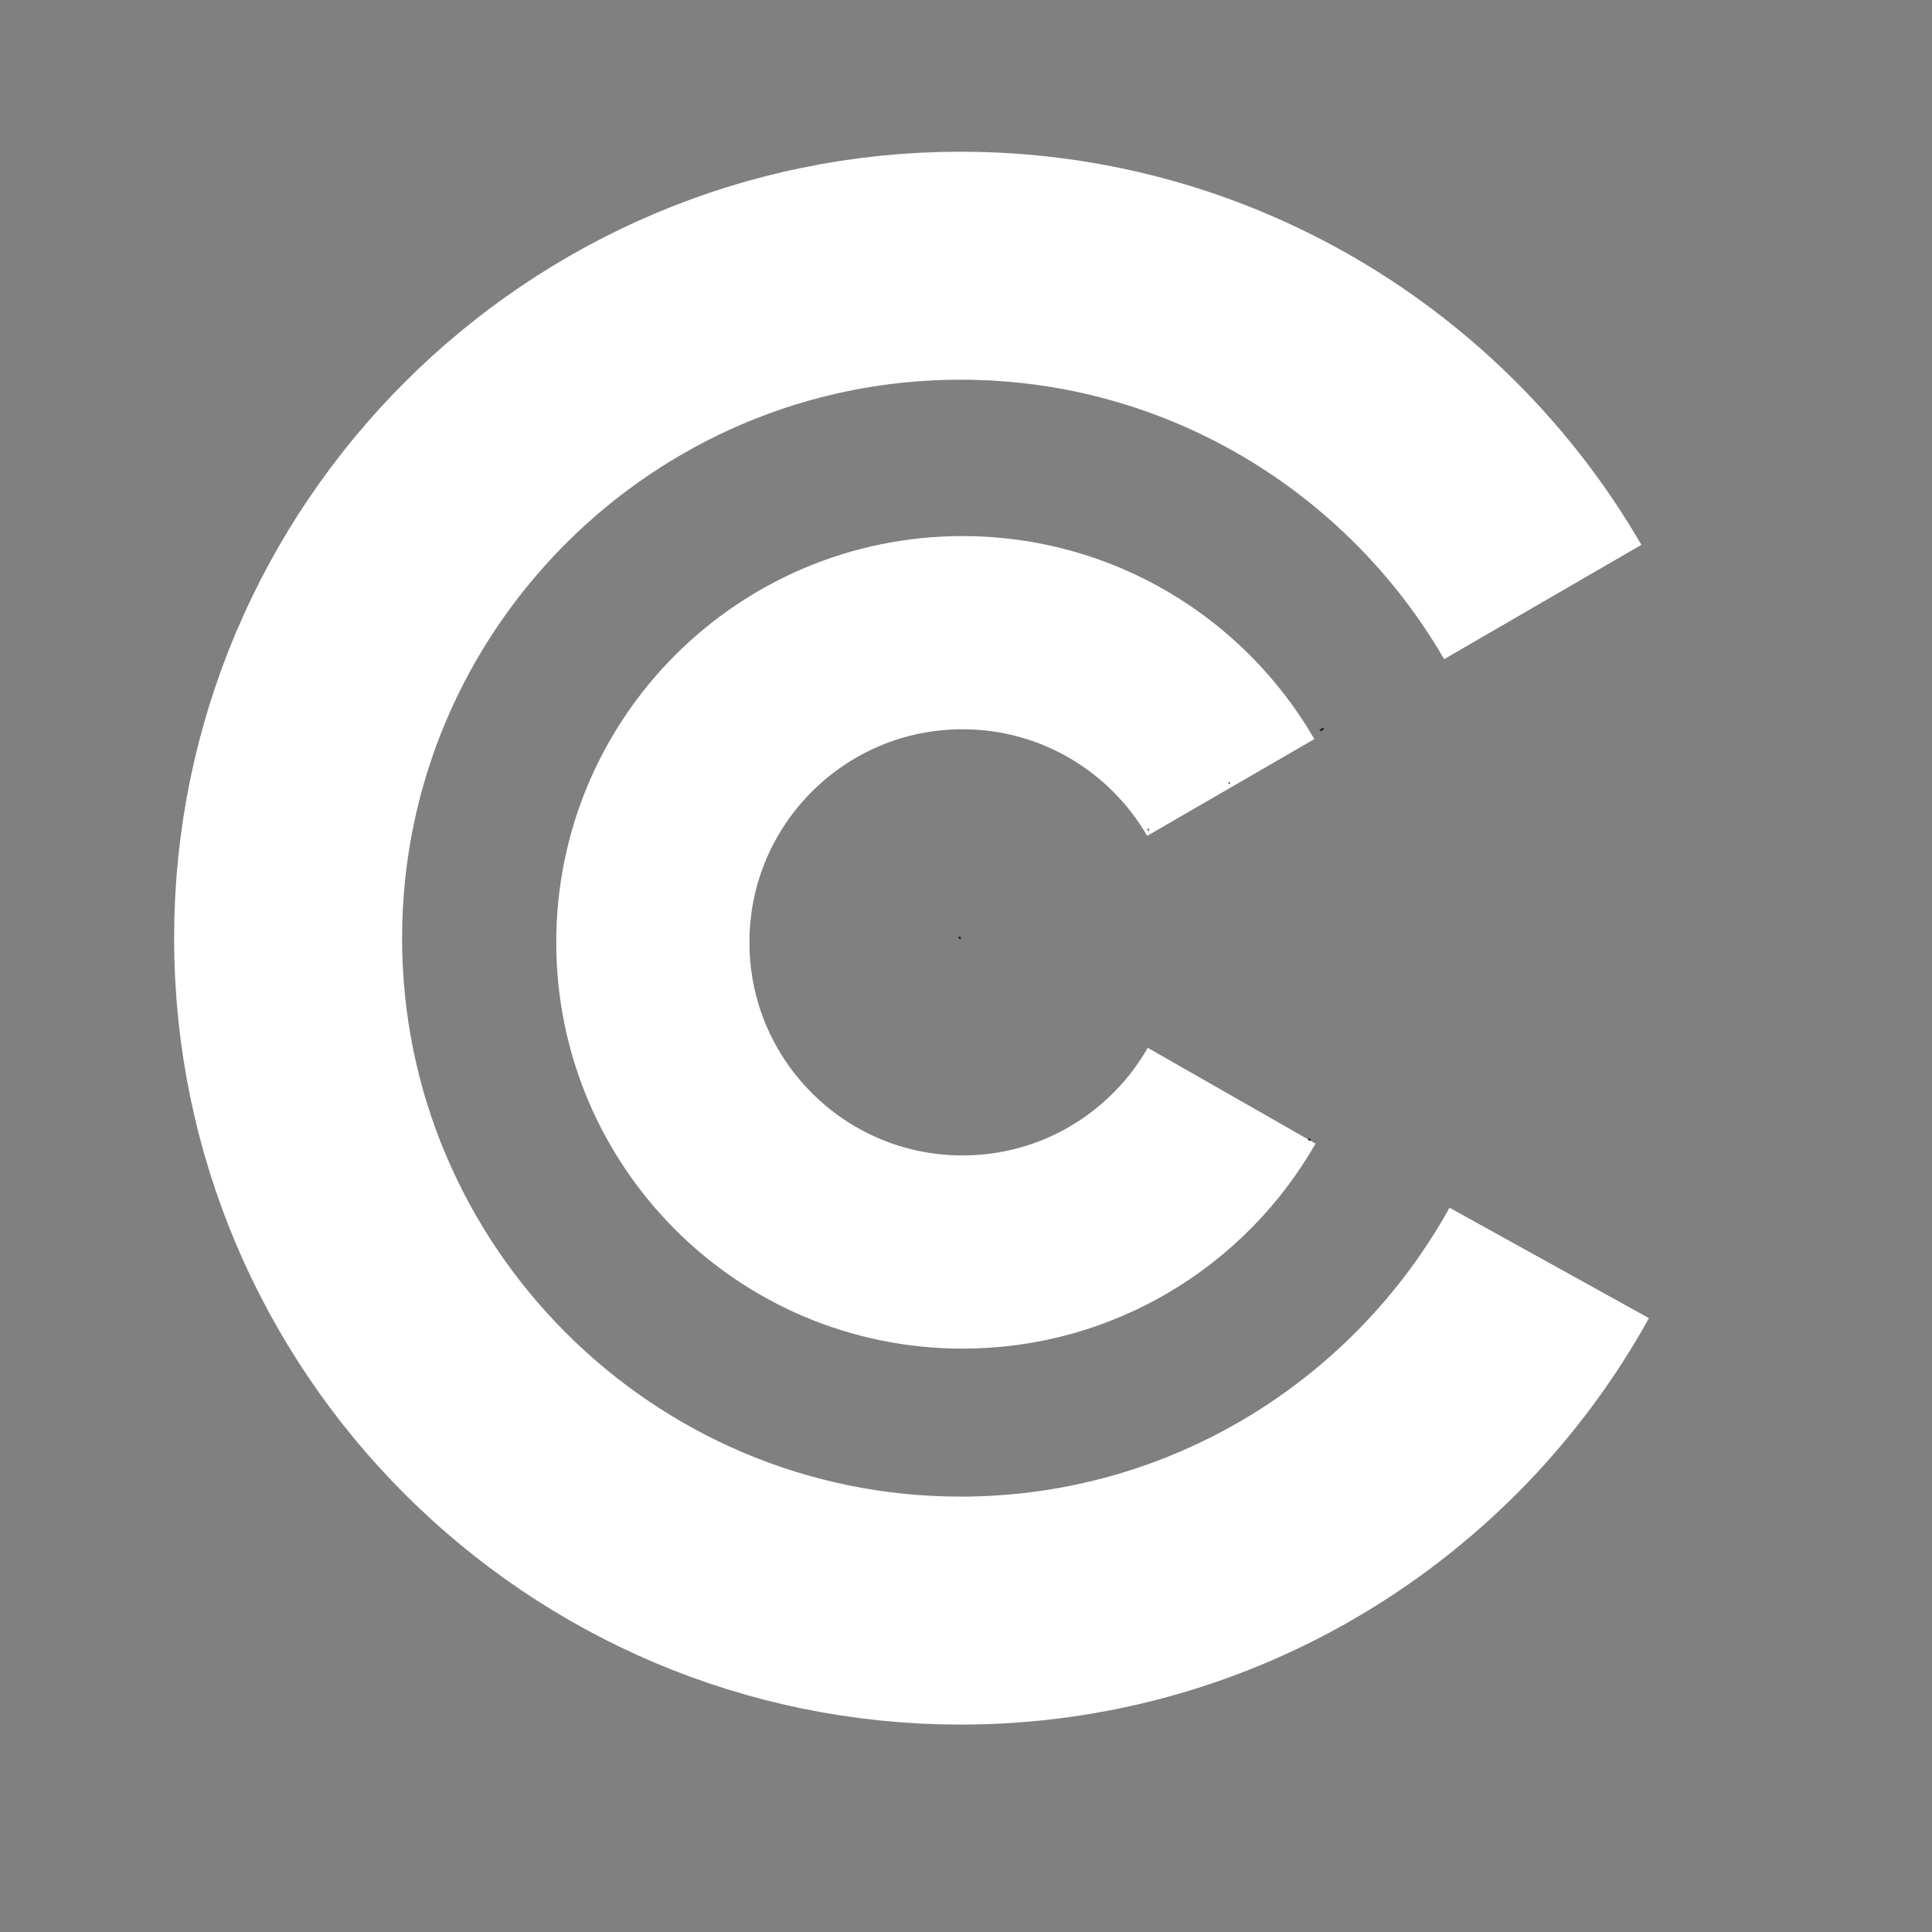
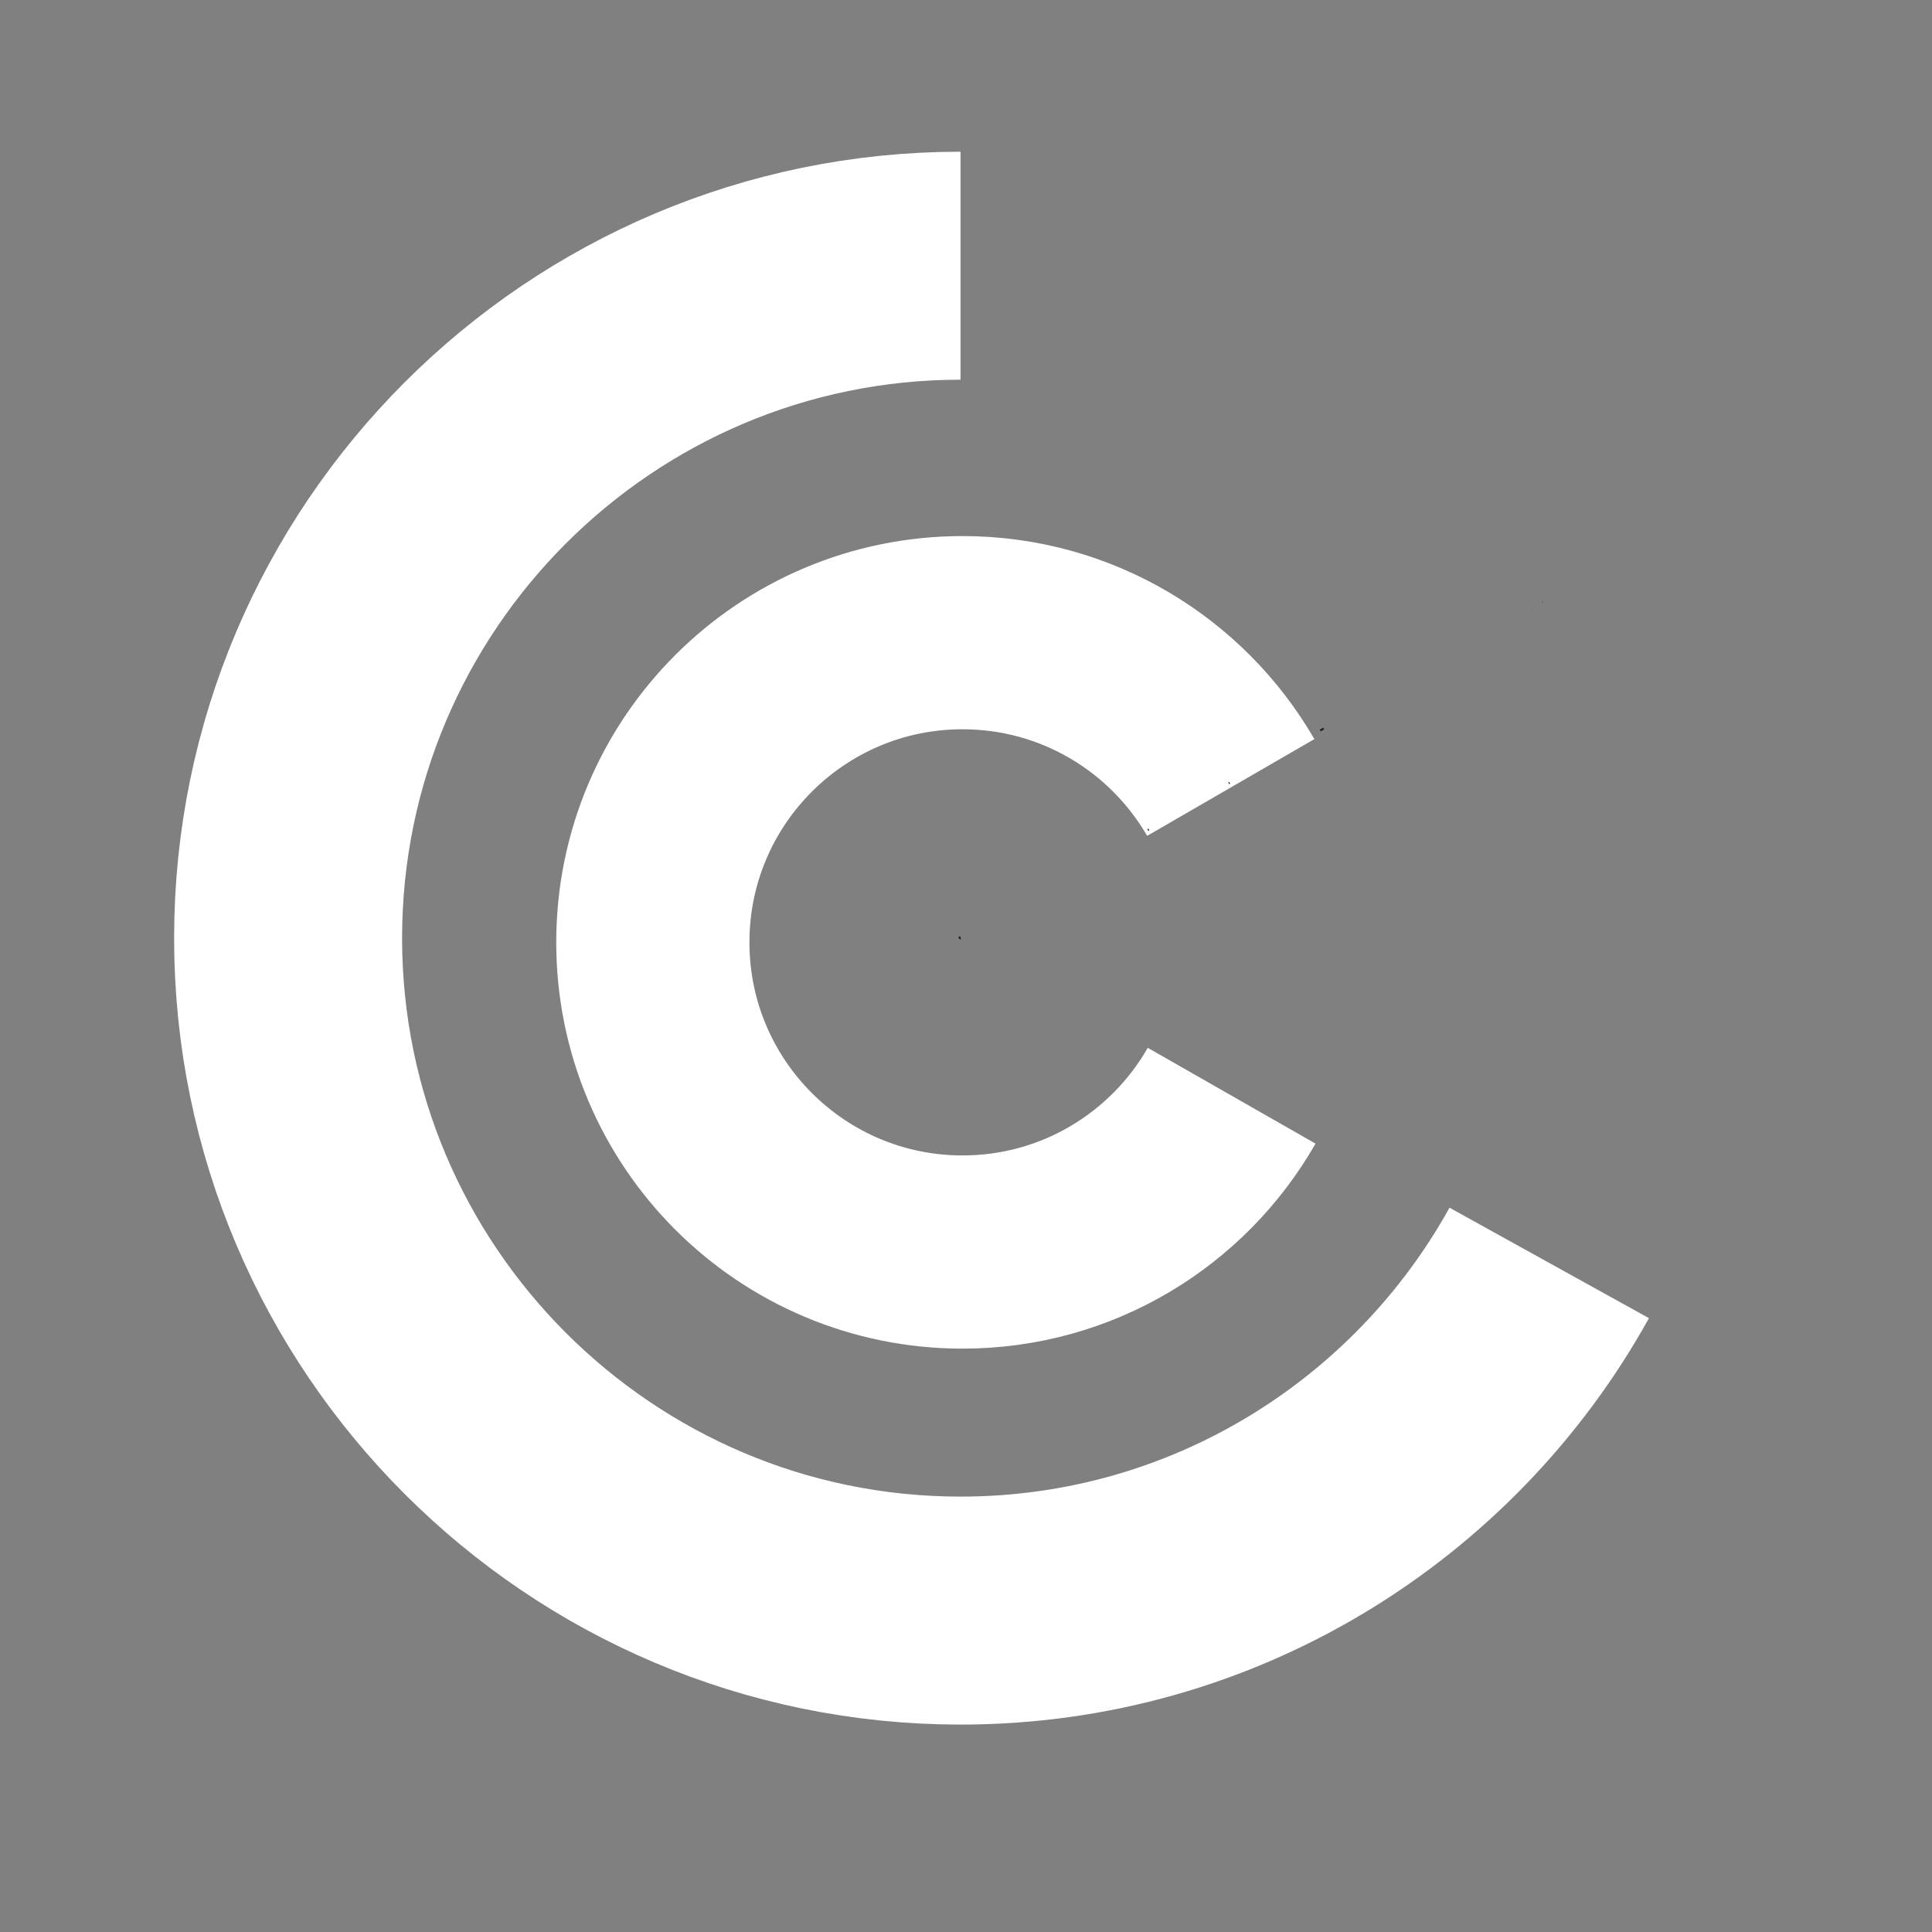
<svg xmlns="http://www.w3.org/2000/svg" id="Layer_1" version="1.1" viewBox="0 0 1000 1000">
  <rect x="0" y="0" width="1000" height="1000" fill="#808080" stroke="none" />
  <defs>
    <style>
      .st0, .st1, .st2, .st3 {
        fill: none;
        stroke-miterlimit: 10;
      }

      .st0, .st1, .st3 {
        stroke: #fff;
      }

      .st1 {
        stroke-width: 100px;
      }

      .st2 {
        stroke: #231f20;
      }

      .st3 {
        stroke-width: 118px;
      }
    </style>
  </defs>
-   <path class="st3" d="M801.88,653.69c-59.38,107.21-173.71,179.95-304.7,179.95-191.92,0-348.06-156.14-348.06-348.05S305.26,137.53,497.17,137.53c128.58,0,241.1,70.09,301.36,174.06" />
+   <path class="st3" d="M801.88,653.69c-59.38,107.21-173.71,179.95-304.7,179.95-191.92,0-348.06-156.14-348.06-348.05S305.26,137.53,497.17,137.53" />
  <path class="st1" d="M637.49,567.14c-27.6,48.33-79.64,80.91-139.29,80.91-88.52,0-160.29-71.76-160.29-160.29s71.76-160.29,160.29-160.29c59.32,0,111.12,32.23,138.84,80.13" />
  <path class="st0" d="M131.32,699.36" />
  <line class="st2" x1="497.17" y1="485.59" x2="496.65" y2="485.89" />
  <line class="st2" x1="594.63" y1="429.32" x2="594.15" y2="429.6" />
  <line class="st2" x1="636.46" y1="405.17" x2="636.01" y2="405.43" />
  <path class="st2" d="M636.46,405.17" />
  <path class="st2" d="M678.28,381.03" />
  <line class="st2" x1="685.13" y1="377.07" x2="683.31" y2="378.12" />
  <path class="st2" d="M755.27,336.58" />
  <line class="st2" x1="793.28" y1="314.63" x2="793.25" y2="314.65" />
  <path class="st2" d="M793.28,314.63" />
  <line class="st2" x1="794.09" y1="314.16" x2="794.07" y2="314.18" />
  <path class="st2" d="M797.92,311.95" />
  <path class="st2" d="M798.02,311.9" />
  <path class="st2" d="M798.15,311.82" />
  <line class="st2" x1="798.53" y1="311.6" x2="798.44" y2="311.65" />
  <path class="st2" d="M798.53,311.6" />
  <path class="st0" d="M134.05,283.08" />
  <line class="st2" x1="497.17" y1="485.59" x2="496.25" y2="485.05" />
  <path class="st2" d="M657.37,578.07" />
-   <line class="st2" x1="678.28" y1="590.15" x2="677.22" y2="589.54" />
  <path class="st2" d="M678.28,590.15" />
  <path class="st2" d="M798.54,659.58" />
  <path class="st2" d="M801.88,661.51" />
</svg>